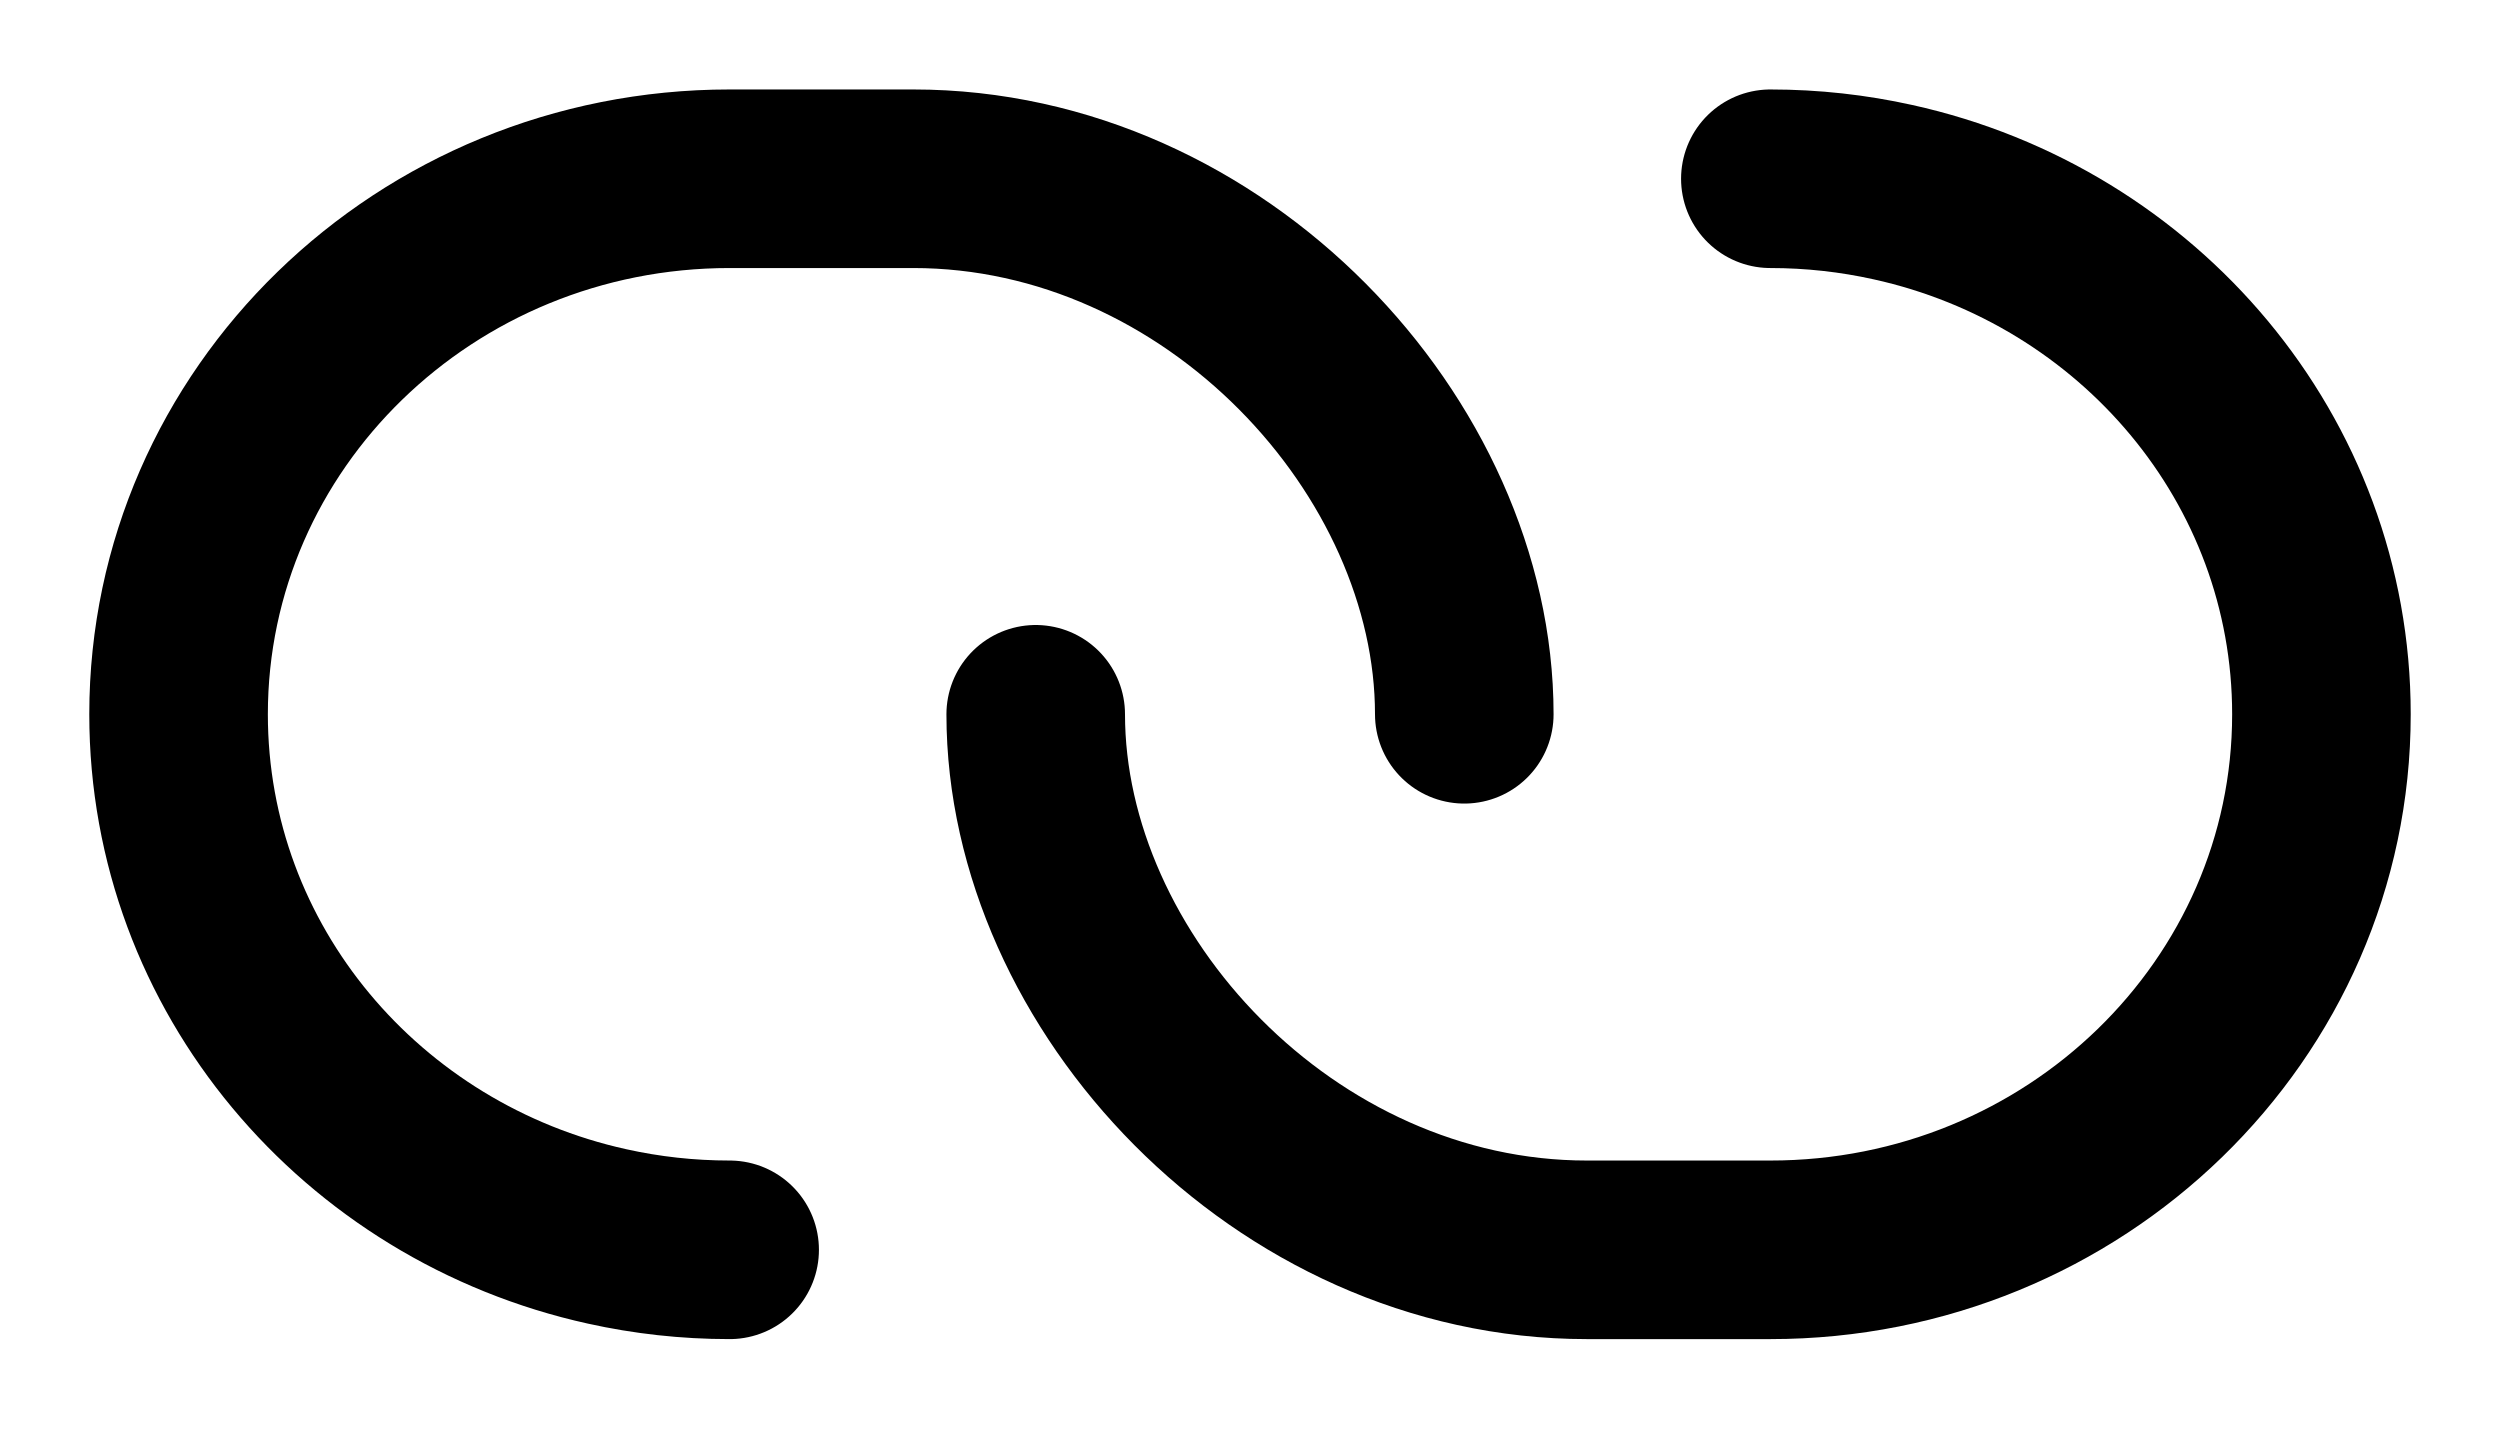
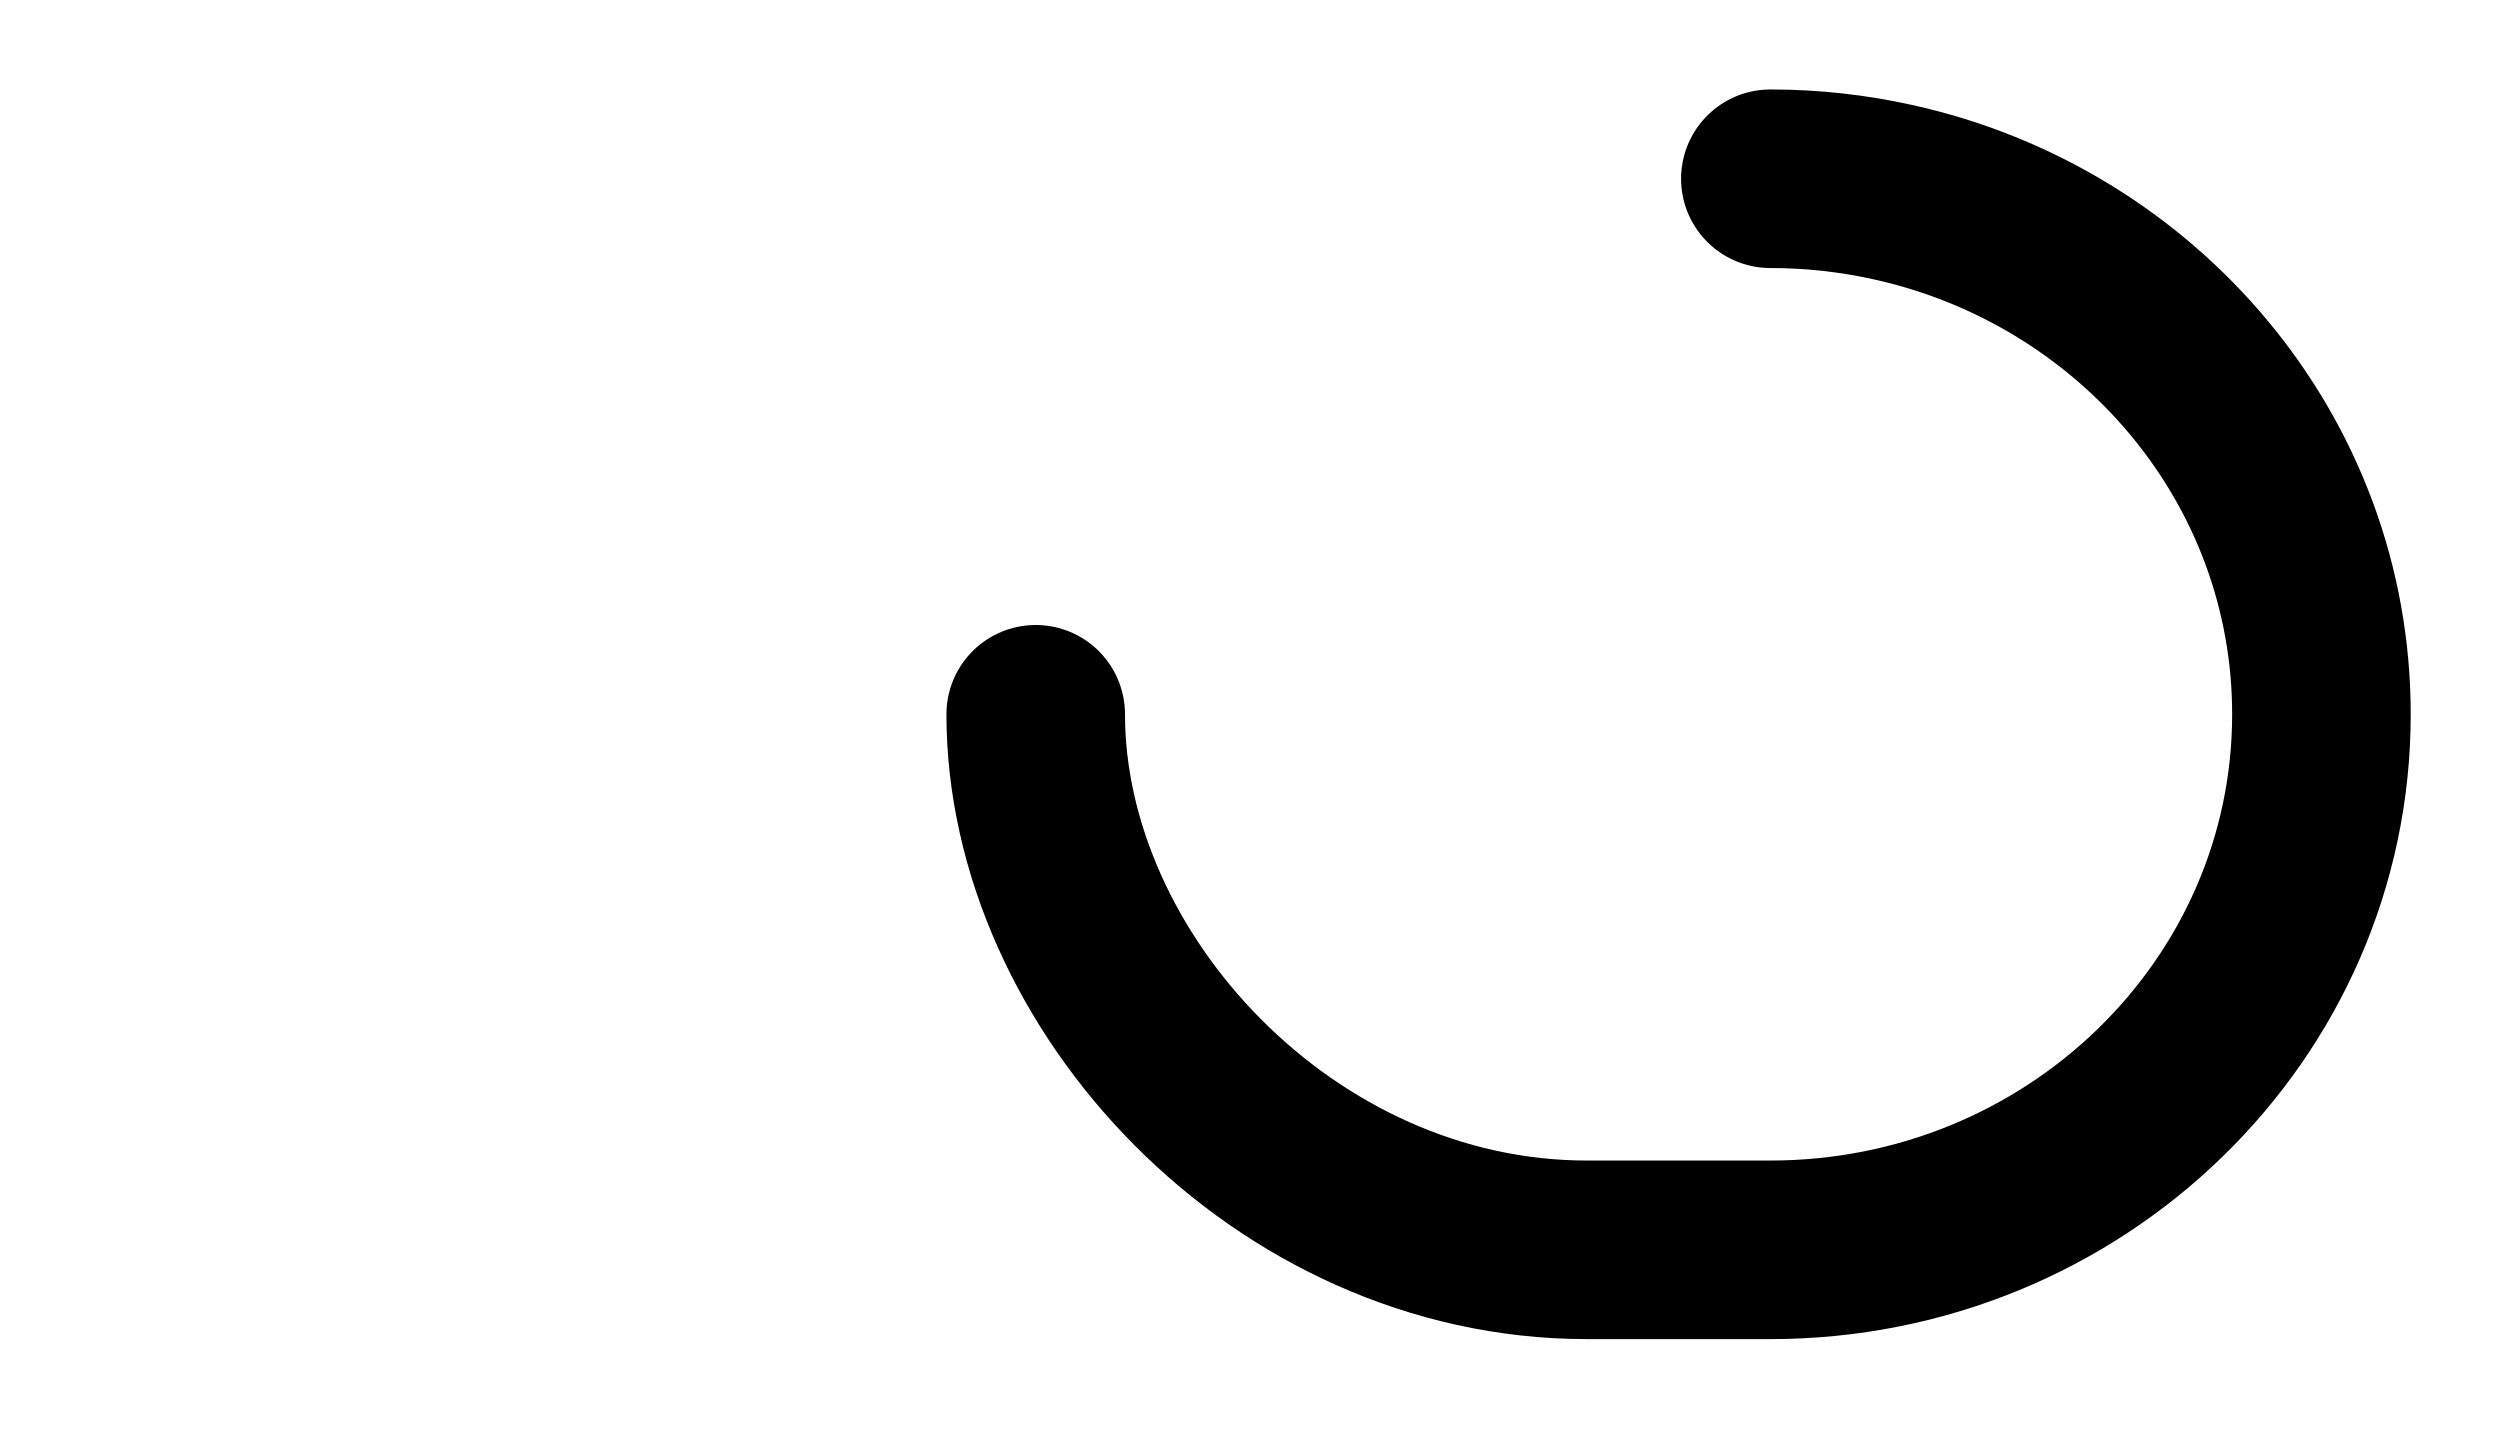
<svg xmlns="http://www.w3.org/2000/svg" width="14" height="8" viewBox="0 0 14 8" fill="none">
-   <path d="M8.2 4C8.2 2.505 6.81 1.001 5.114 1.001C4.914 1.001 4.251 1.001 4.086 1.001C2.382 1.001 1 2.344 1 4C1 5.427 2.026 6.621 3.4 6.924C3.621 6.973 3.85 6.999 4.086 6.999" stroke="black" stroke-linecap="round" stroke-linejoin="round" />
  <path d="M5.8 4C5.8 5.495 7.19 6.999 8.886 6.999C9.086 6.999 9.748 6.999 9.914 6.999C11.618 6.999 13 5.656 13 4C13 2.573 11.974 1.379 10.6 1.076C10.379 1.027 10.15 1.001 9.914 1.001" stroke="black" stroke-linecap="round" stroke-linejoin="round" />
</svg>